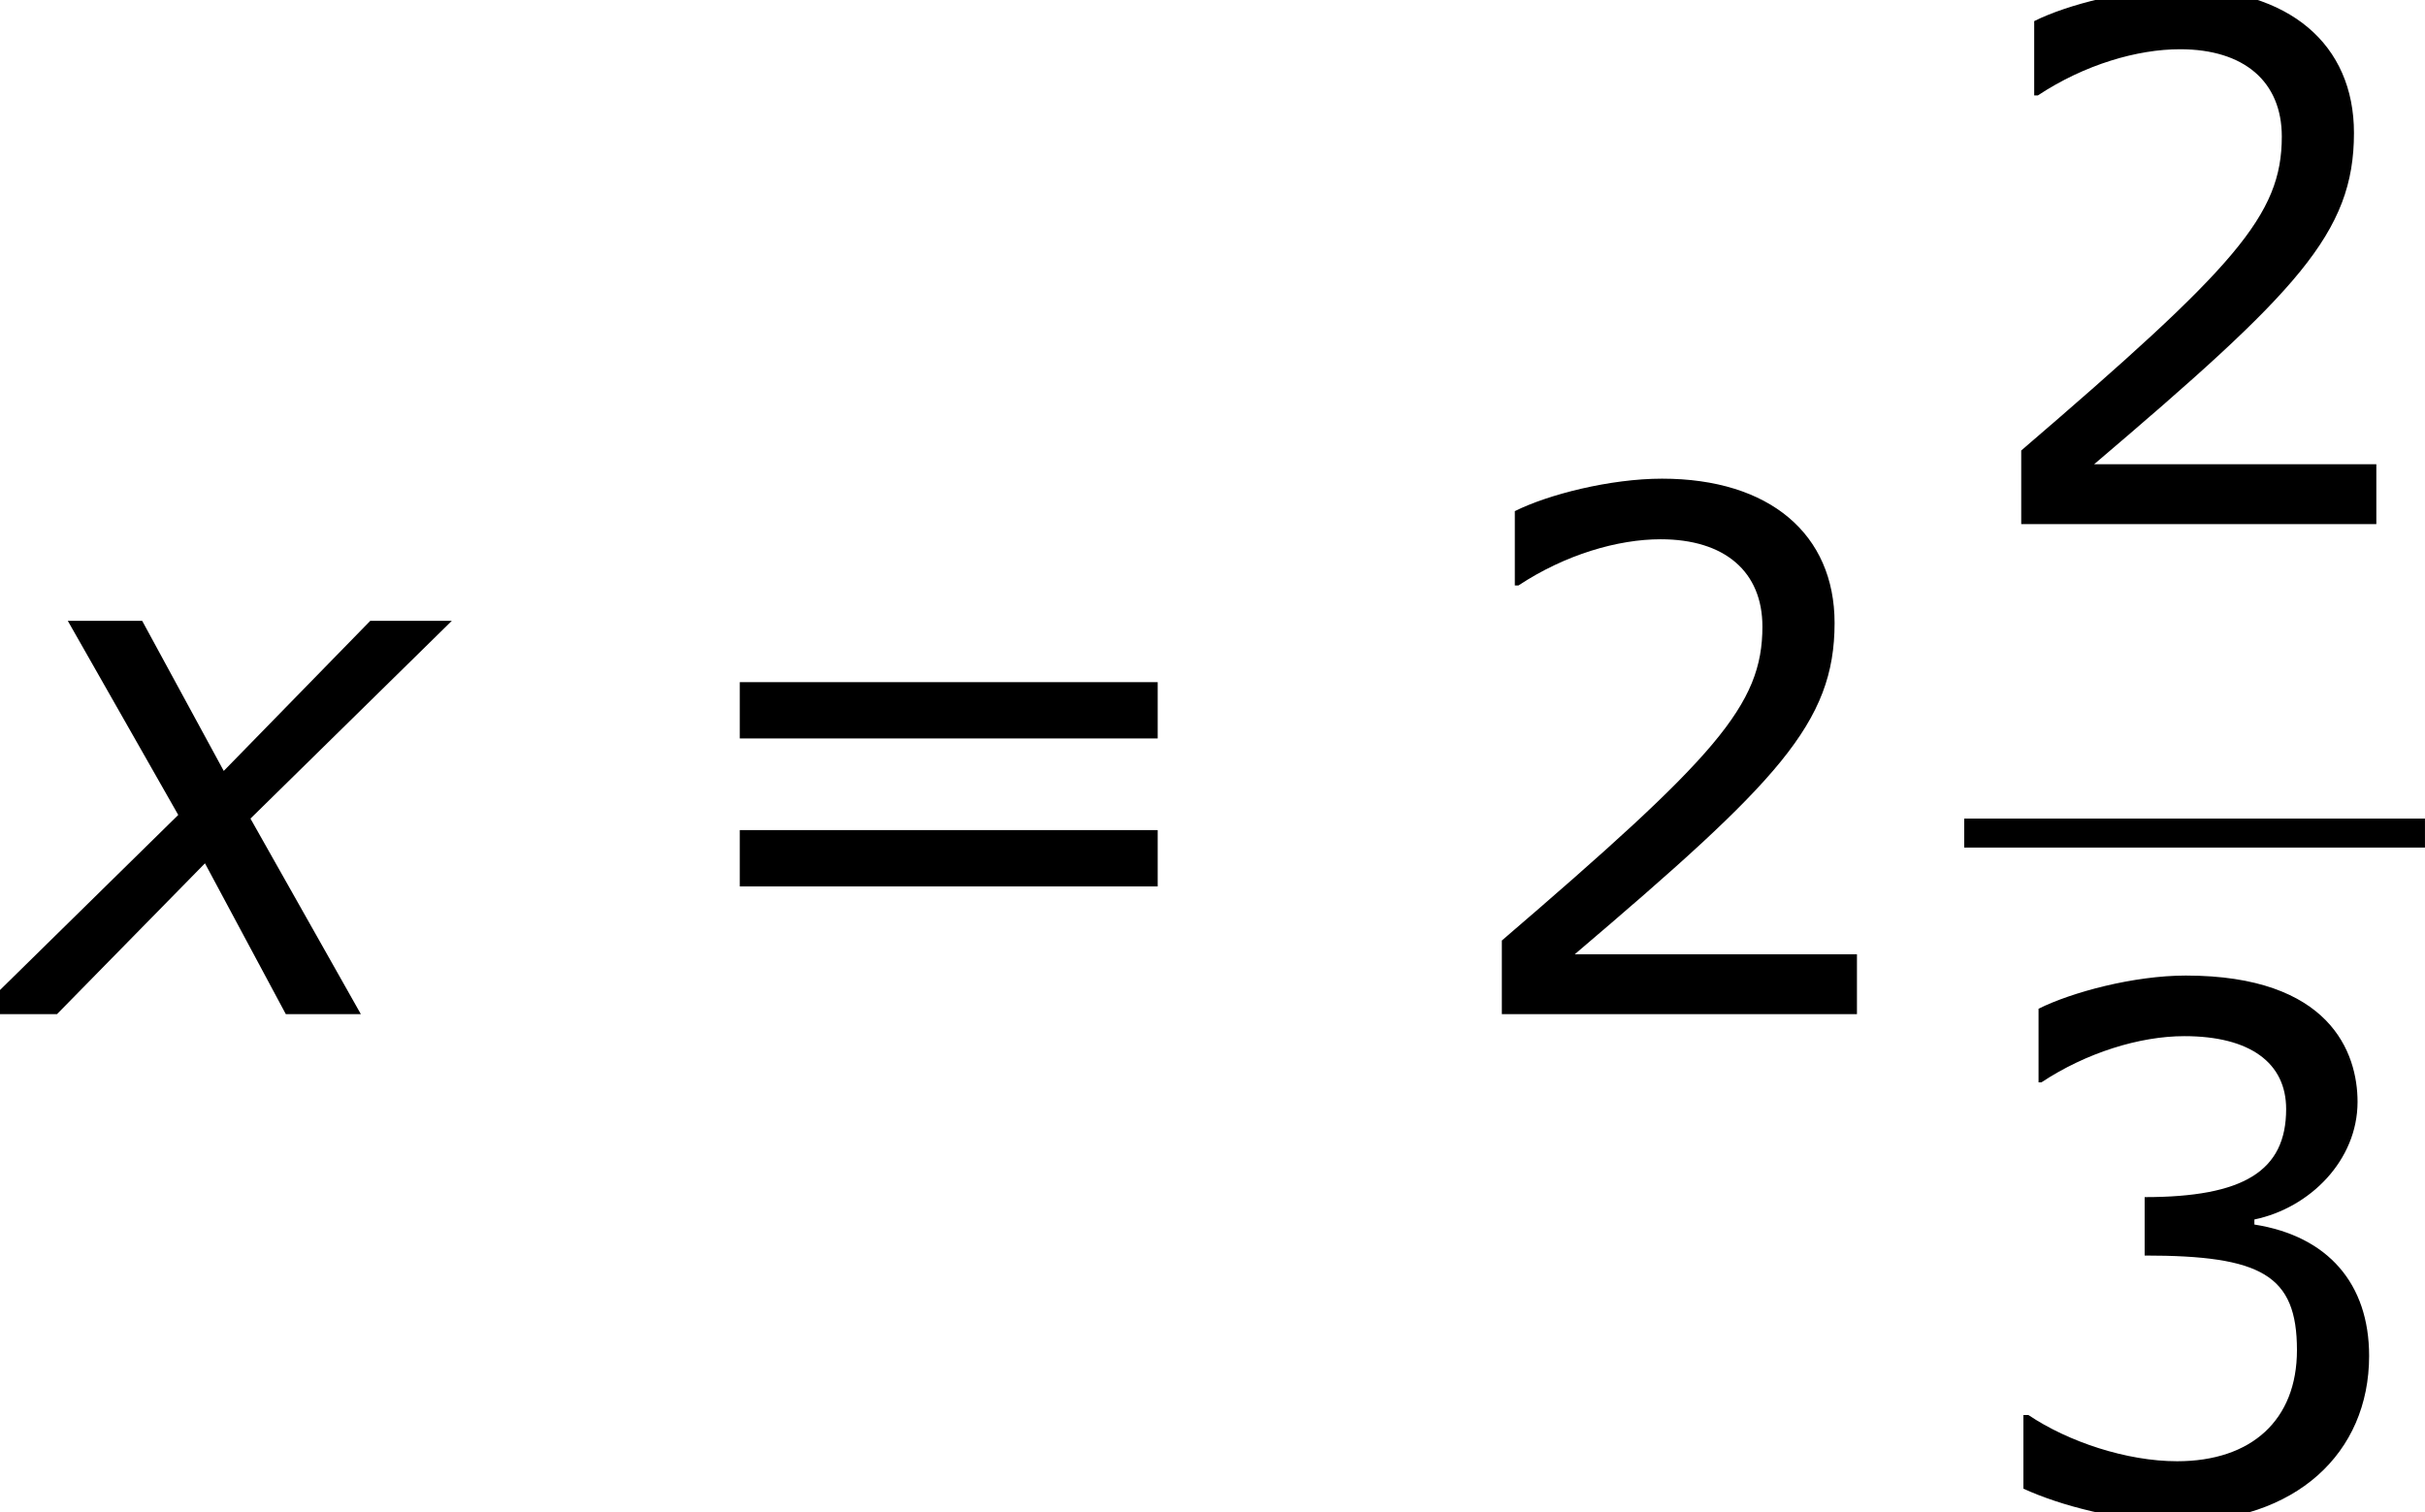
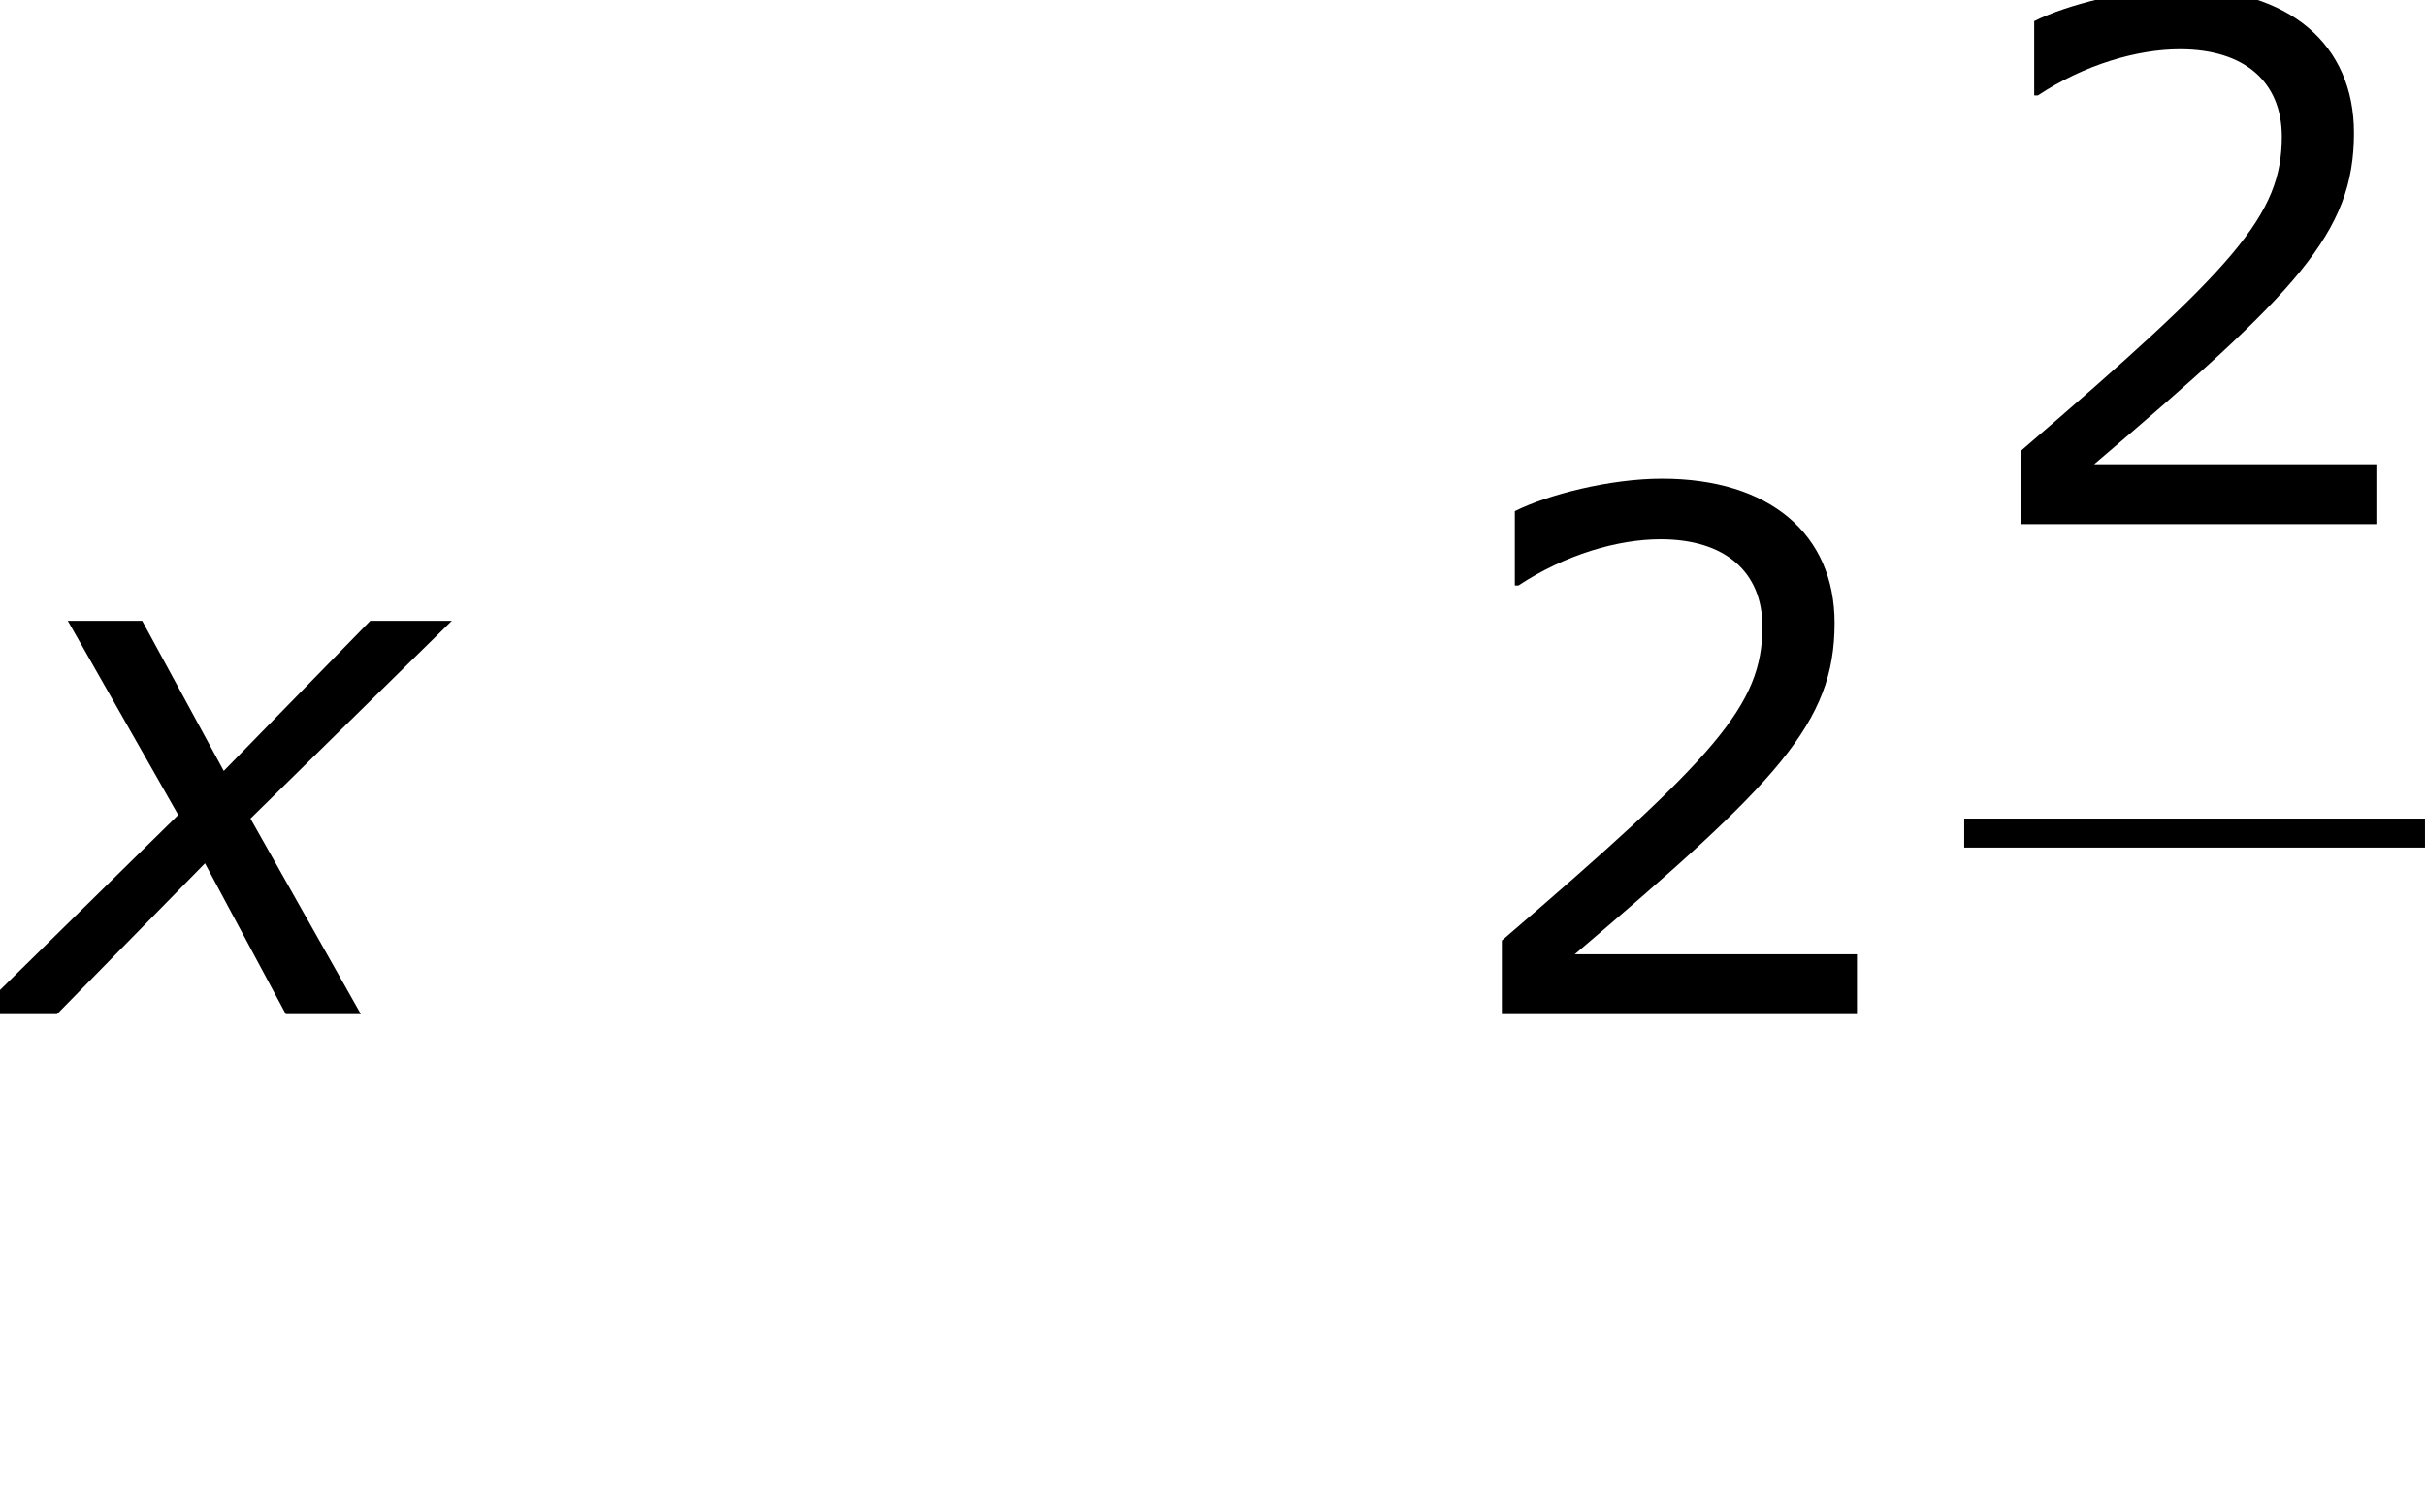
<svg xmlns="http://www.w3.org/2000/svg" xmlns:xlink="http://www.w3.org/1999/xlink" height="33.849pt" version="1.1" viewBox="-0.239 -0.229 54.263 33.849" width="54.263pt">
  <defs>
    <path d="M3.53 -3.945L-0.486 0H1.129L4.059 -2.987L5.66 0H7.146L4.96 -3.873L8.947 -7.789H7.332L4.431 -4.817L2.816 -7.789H1.343L3.53 -3.945Z" id="g1-120" />
    <path d="M8.161 0V-1.186H2.573C6.589 -4.602 7.718 -5.76 7.718 -7.747C7.718 -9.505 6.432 -10.605 4.302 -10.605C3.273 -10.605 2.044 -10.291 1.386 -9.962V-8.49H1.458C2.387 -9.104 3.43 -9.405 4.273 -9.405C5.546 -9.405 6.289 -8.761 6.289 -7.675C6.289 -6.117 5.374 -5.102 1.129 -1.458V0H8.161Z" id="g3-50" />
-     <path d="M8.018 -3.073C8.018 -4.502 7.203 -5.445 5.746 -5.674V-5.774C6.846 -6.003 7.789 -6.946 7.789 -8.104C7.789 -9.076 7.246 -10.605 4.388 -10.605C3.359 -10.605 2.13 -10.276 1.472 -9.948V-8.49H1.529C2.415 -9.076 3.473 -9.405 4.359 -9.405C5.66 -9.405 6.375 -8.876 6.375 -7.961C6.375 -6.732 5.531 -6.217 3.573 -6.217V-5.06C5.889 -5.06 6.589 -4.674 6.589 -3.187C6.589 -1.801 5.688 -0.986 4.216 -0.986C3.216 -0.986 2.058 -1.372 1.272 -1.901H1.172V-0.443C1.887 -0.114 3.087 0.214 4.245 0.214C6.56 0.214 8.018 -1.143 8.018 -3.073Z" id="g3-51" />
-     <path d="M9.991 -5.46V-6.575H1.715V-5.46H9.991ZM9.991 -2.53V-3.645H1.715V-2.53H9.991Z" id="g3-61" />
  </defs>
  <g id="page1" transform="matrix(1.13 0 0 1.13 -63.986 -61.32)">
    <use x="56.413" xlink:href="#g1-120" y="74.148" />
    <use x="69.347" xlink:href="#g3-61" y="74.148" />
    <use x="85.024" xlink:href="#g3-50" y="74.148" />
    <use x="95.309" xlink:href="#g3-50" y="64.443" />
    <rect height="0.574" width="9.124" x="95.309" y="70.275" />
    <use x="95.309" xlink:href="#g3-51" y="83.989" />
  </g>
</svg>